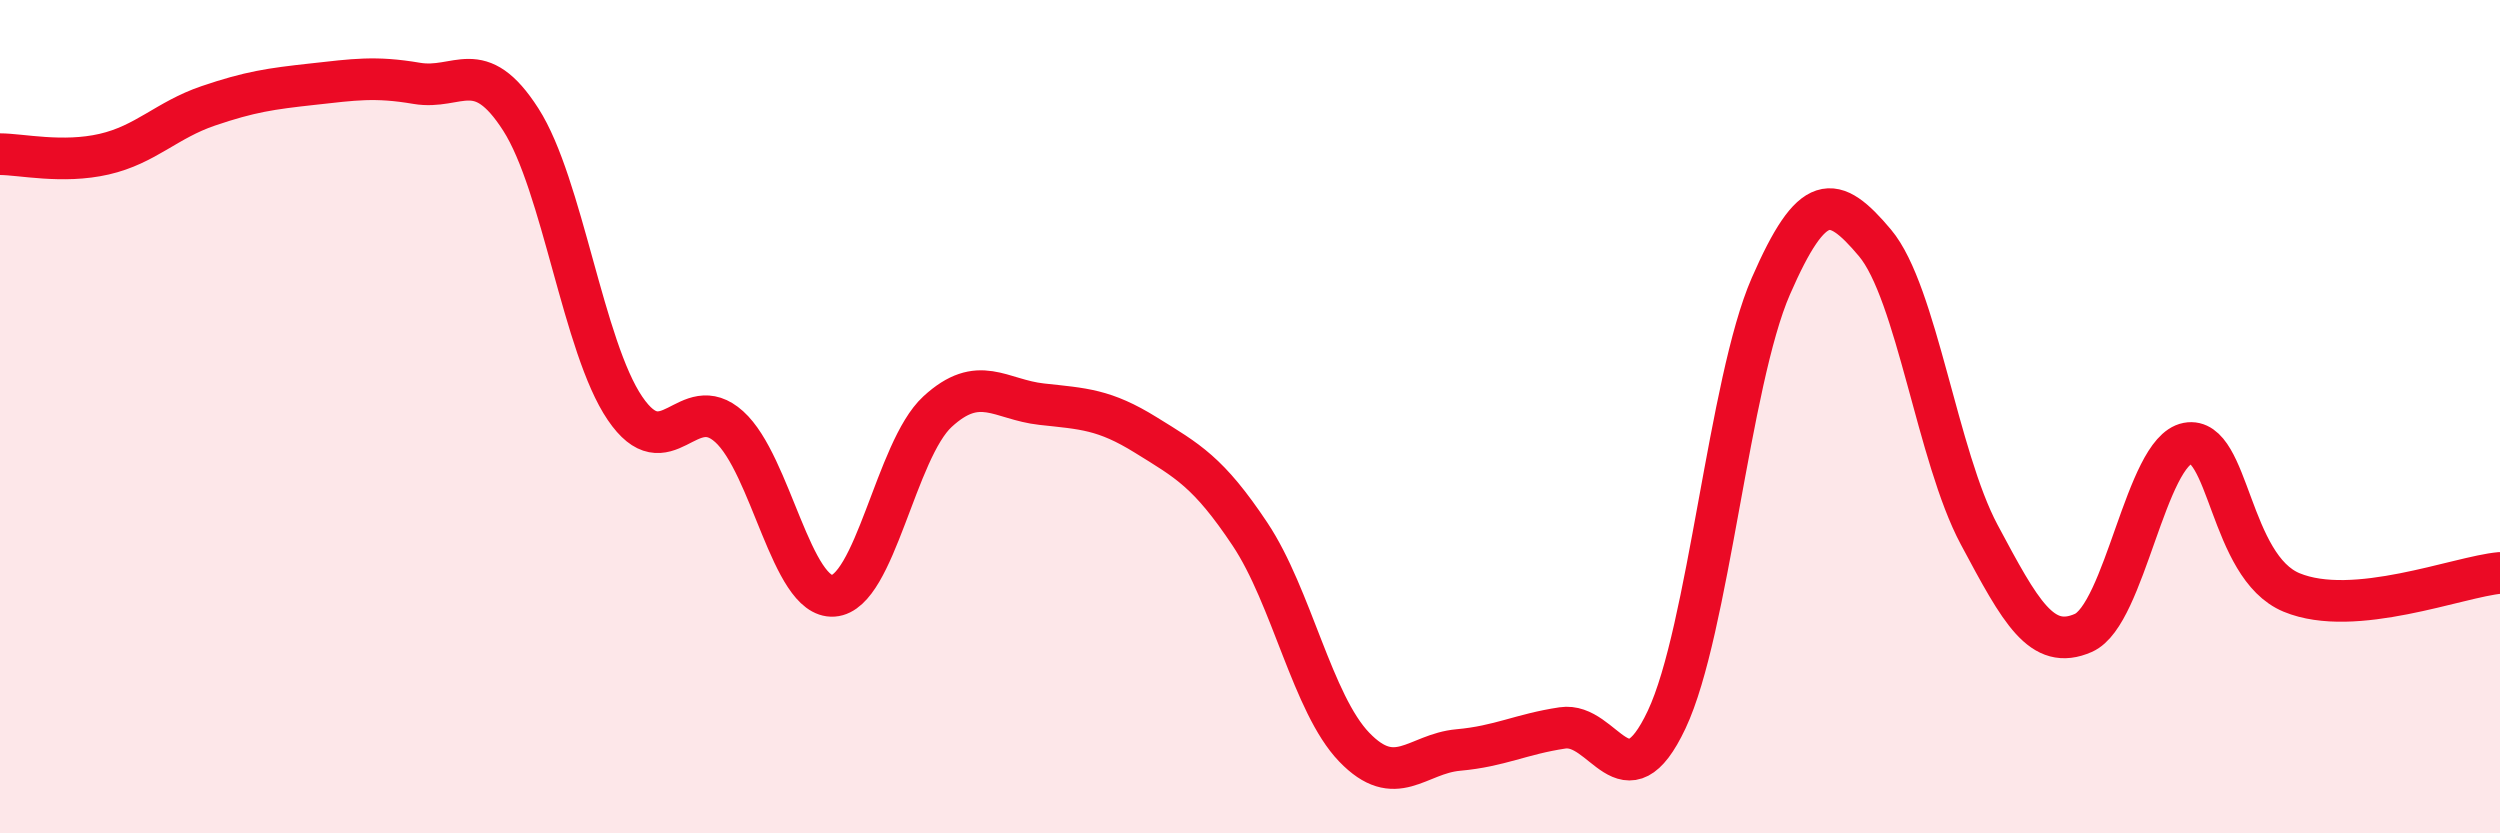
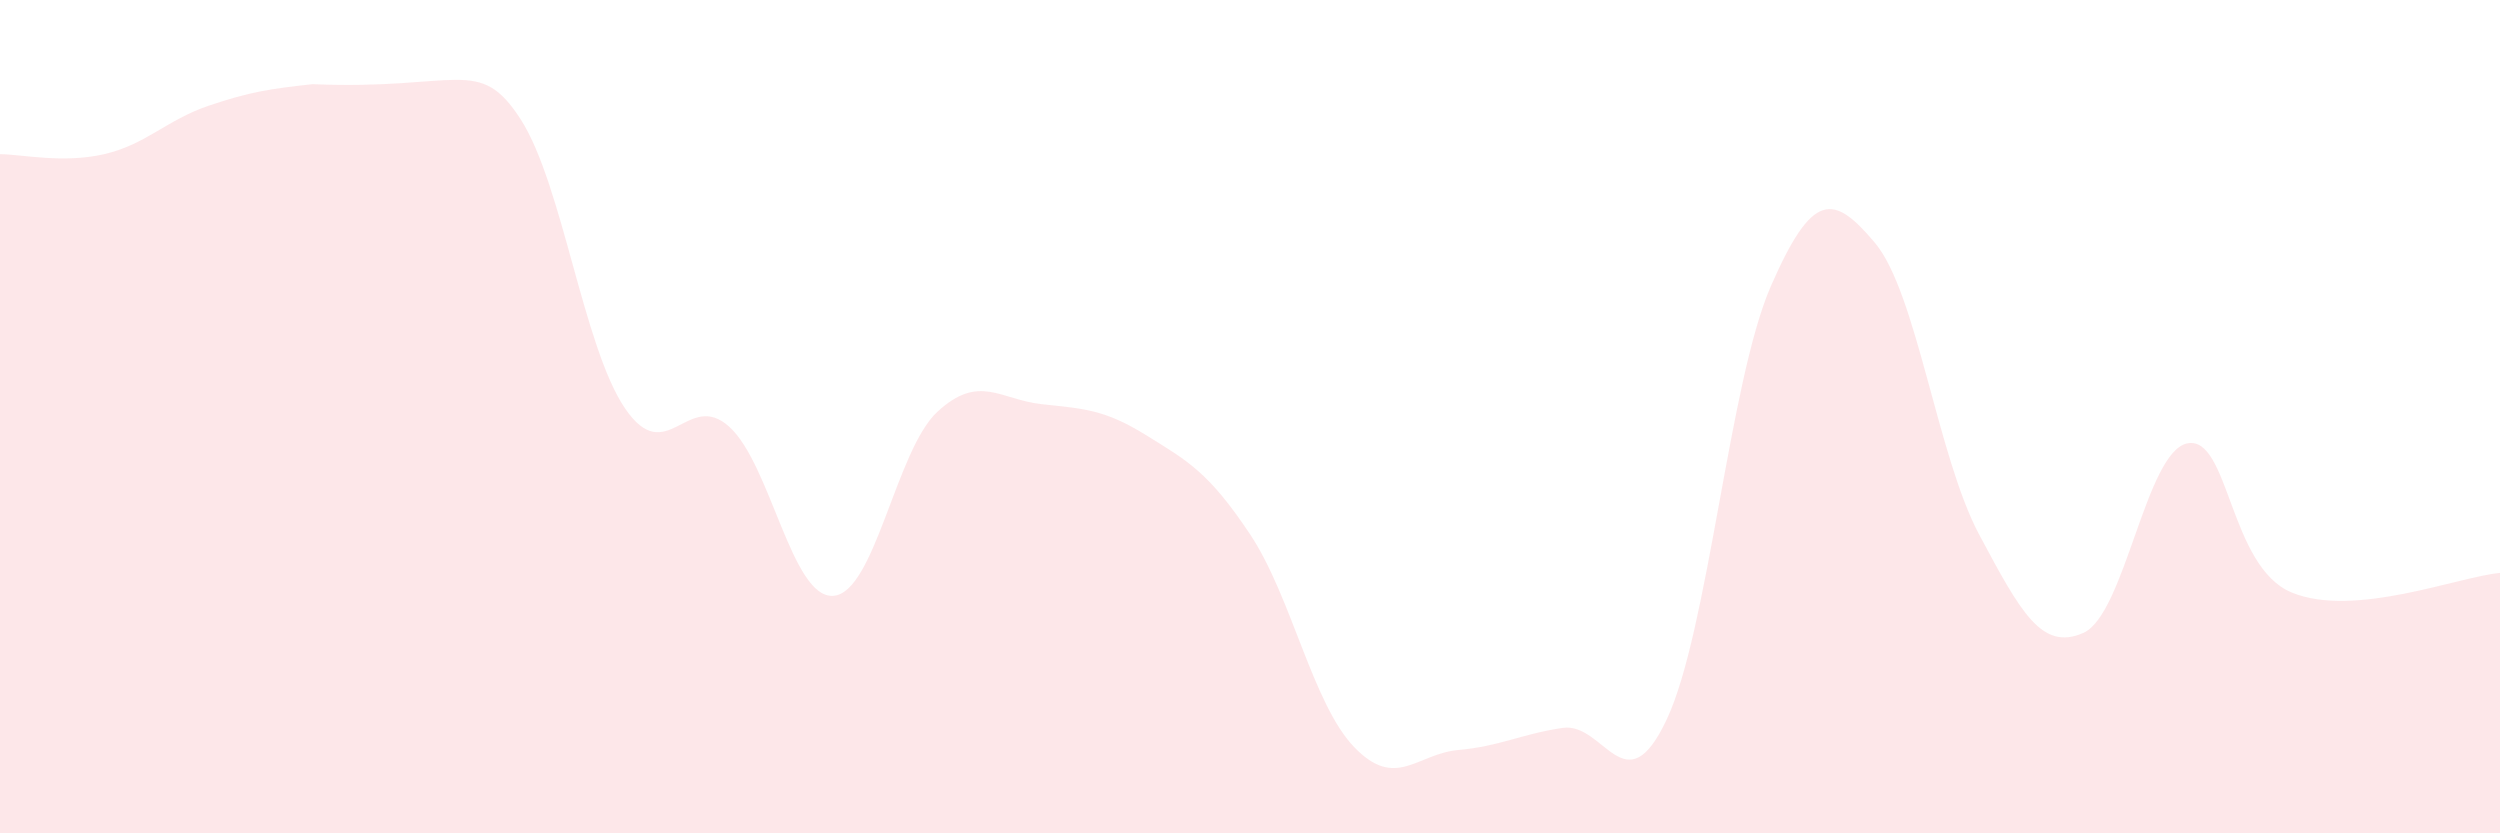
<svg xmlns="http://www.w3.org/2000/svg" width="60" height="20" viewBox="0 0 60 20">
-   <path d="M 0,3.7 C 0.5,3.7 1.5,3.93 2.5,3.7 C 3.5,3.47 4,2.88 5,2.54 C 6,2.2 6.5,2.13 7.5,2.02 C 8.5,1.91 9,1.83 10,2 C 11,2.17 11.5,1.31 12.5,2.87 C 13.5,4.43 14,8.33 15,9.8 C 16,11.27 16.5,9.34 17.5,10.24 C 18.5,11.14 19,14.37 20,14.3 C 21,14.23 21.5,10.8 22.5,9.88 C 23.5,8.96 24,9.59 25,9.7 C 26,9.81 26.5,9.82 27.5,10.44 C 28.5,11.06 29,11.32 30,12.82 C 31,14.32 31.5,16.89 32.5,17.93 C 33.5,18.97 34,18.09 35,18 C 36,17.91 36.5,17.62 37.5,17.47 C 38.5,17.32 39,19.39 40,17.27 C 41,15.15 41.5,9.16 42.5,6.87 C 43.5,4.58 44,4.64 45,5.83 C 46,7.02 46.5,10.96 47.5,12.83 C 48.5,14.7 49,15.63 50,15.19 C 51,14.75 51.5,10.83 52.5,10.64 C 53.5,10.45 53.5,13.6 55,14.22 C 56.5,14.84 59,13.84 60,13.75L60 20L0 20Z" fill="#EB0A25" opacity="0.1" stroke-linecap="round" stroke-linejoin="round" />
-   <path d="M 0,3.7 C 0.5,3.7 1.5,3.93 2.5,3.7 C 3.5,3.47 4,2.88 5,2.54 C 6,2.2 6.5,2.13 7.5,2.02 C 8.5,1.91 9,1.83 10,2 C 11,2.17 11.5,1.31 12.5,2.87 C 13.5,4.43 14,8.33 15,9.8 C 16,11.27 16.5,9.34 17.5,10.24 C 18.5,11.14 19,14.37 20,14.3 C 21,14.23 21.5,10.8 22.5,9.88 C 23.5,8.96 24,9.59 25,9.7 C 26,9.81 26.5,9.82 27.5,10.44 C 28.5,11.06 29,11.32 30,12.82 C 31,14.32 31.5,16.89 32.5,17.93 C 33.5,18.97 34,18.09 35,18 C 36,17.91 36.5,17.62 37.5,17.47 C 38.5,17.32 39,19.39 40,17.27 C 41,15.15 41.5,9.16 42.5,6.87 C 43.5,4.58 44,4.64 45,5.83 C 46,7.02 46.5,10.96 47.5,12.83 C 48.5,14.7 49,15.63 50,15.19 C 51,14.75 51.5,10.83 52.5,10.64 C 53.5,10.45 53.5,13.6 55,14.22 C 56.5,14.84 59,13.84 60,13.75" stroke="#EB0A25" stroke-width="1" fill="none" stroke-linecap="round" stroke-linejoin="round" />
+   <path d="M 0,3.7 C 0.5,3.7 1.5,3.93 2.5,3.7 C 3.5,3.47 4,2.88 5,2.54 C 6,2.2 6.5,2.13 7.5,2.02 C 11,2.17 11.5,1.31 12.5,2.87 C 13.5,4.43 14,8.33 15,9.8 C 16,11.27 16.5,9.34 17.5,10.24 C 18.5,11.14 19,14.37 20,14.3 C 21,14.23 21.5,10.8 22.5,9.88 C 23.5,8.96 24,9.59 25,9.7 C 26,9.81 26.5,9.82 27.5,10.44 C 28.5,11.06 29,11.32 30,12.82 C 31,14.32 31.5,16.89 32.5,17.93 C 33.5,18.97 34,18.09 35,18 C 36,17.91 36.5,17.62 37.5,17.47 C 38.5,17.32 39,19.39 40,17.27 C 41,15.15 41.5,9.16 42.5,6.87 C 43.5,4.58 44,4.64 45,5.83 C 46,7.02 46.5,10.96 47.5,12.83 C 48.5,14.7 49,15.63 50,15.19 C 51,14.75 51.5,10.83 52.5,10.64 C 53.5,10.45 53.5,13.6 55,14.22 C 56.5,14.84 59,13.84 60,13.75L60 20L0 20Z" fill="#EB0A25" opacity="0.1" stroke-linecap="round" stroke-linejoin="round" />
</svg>